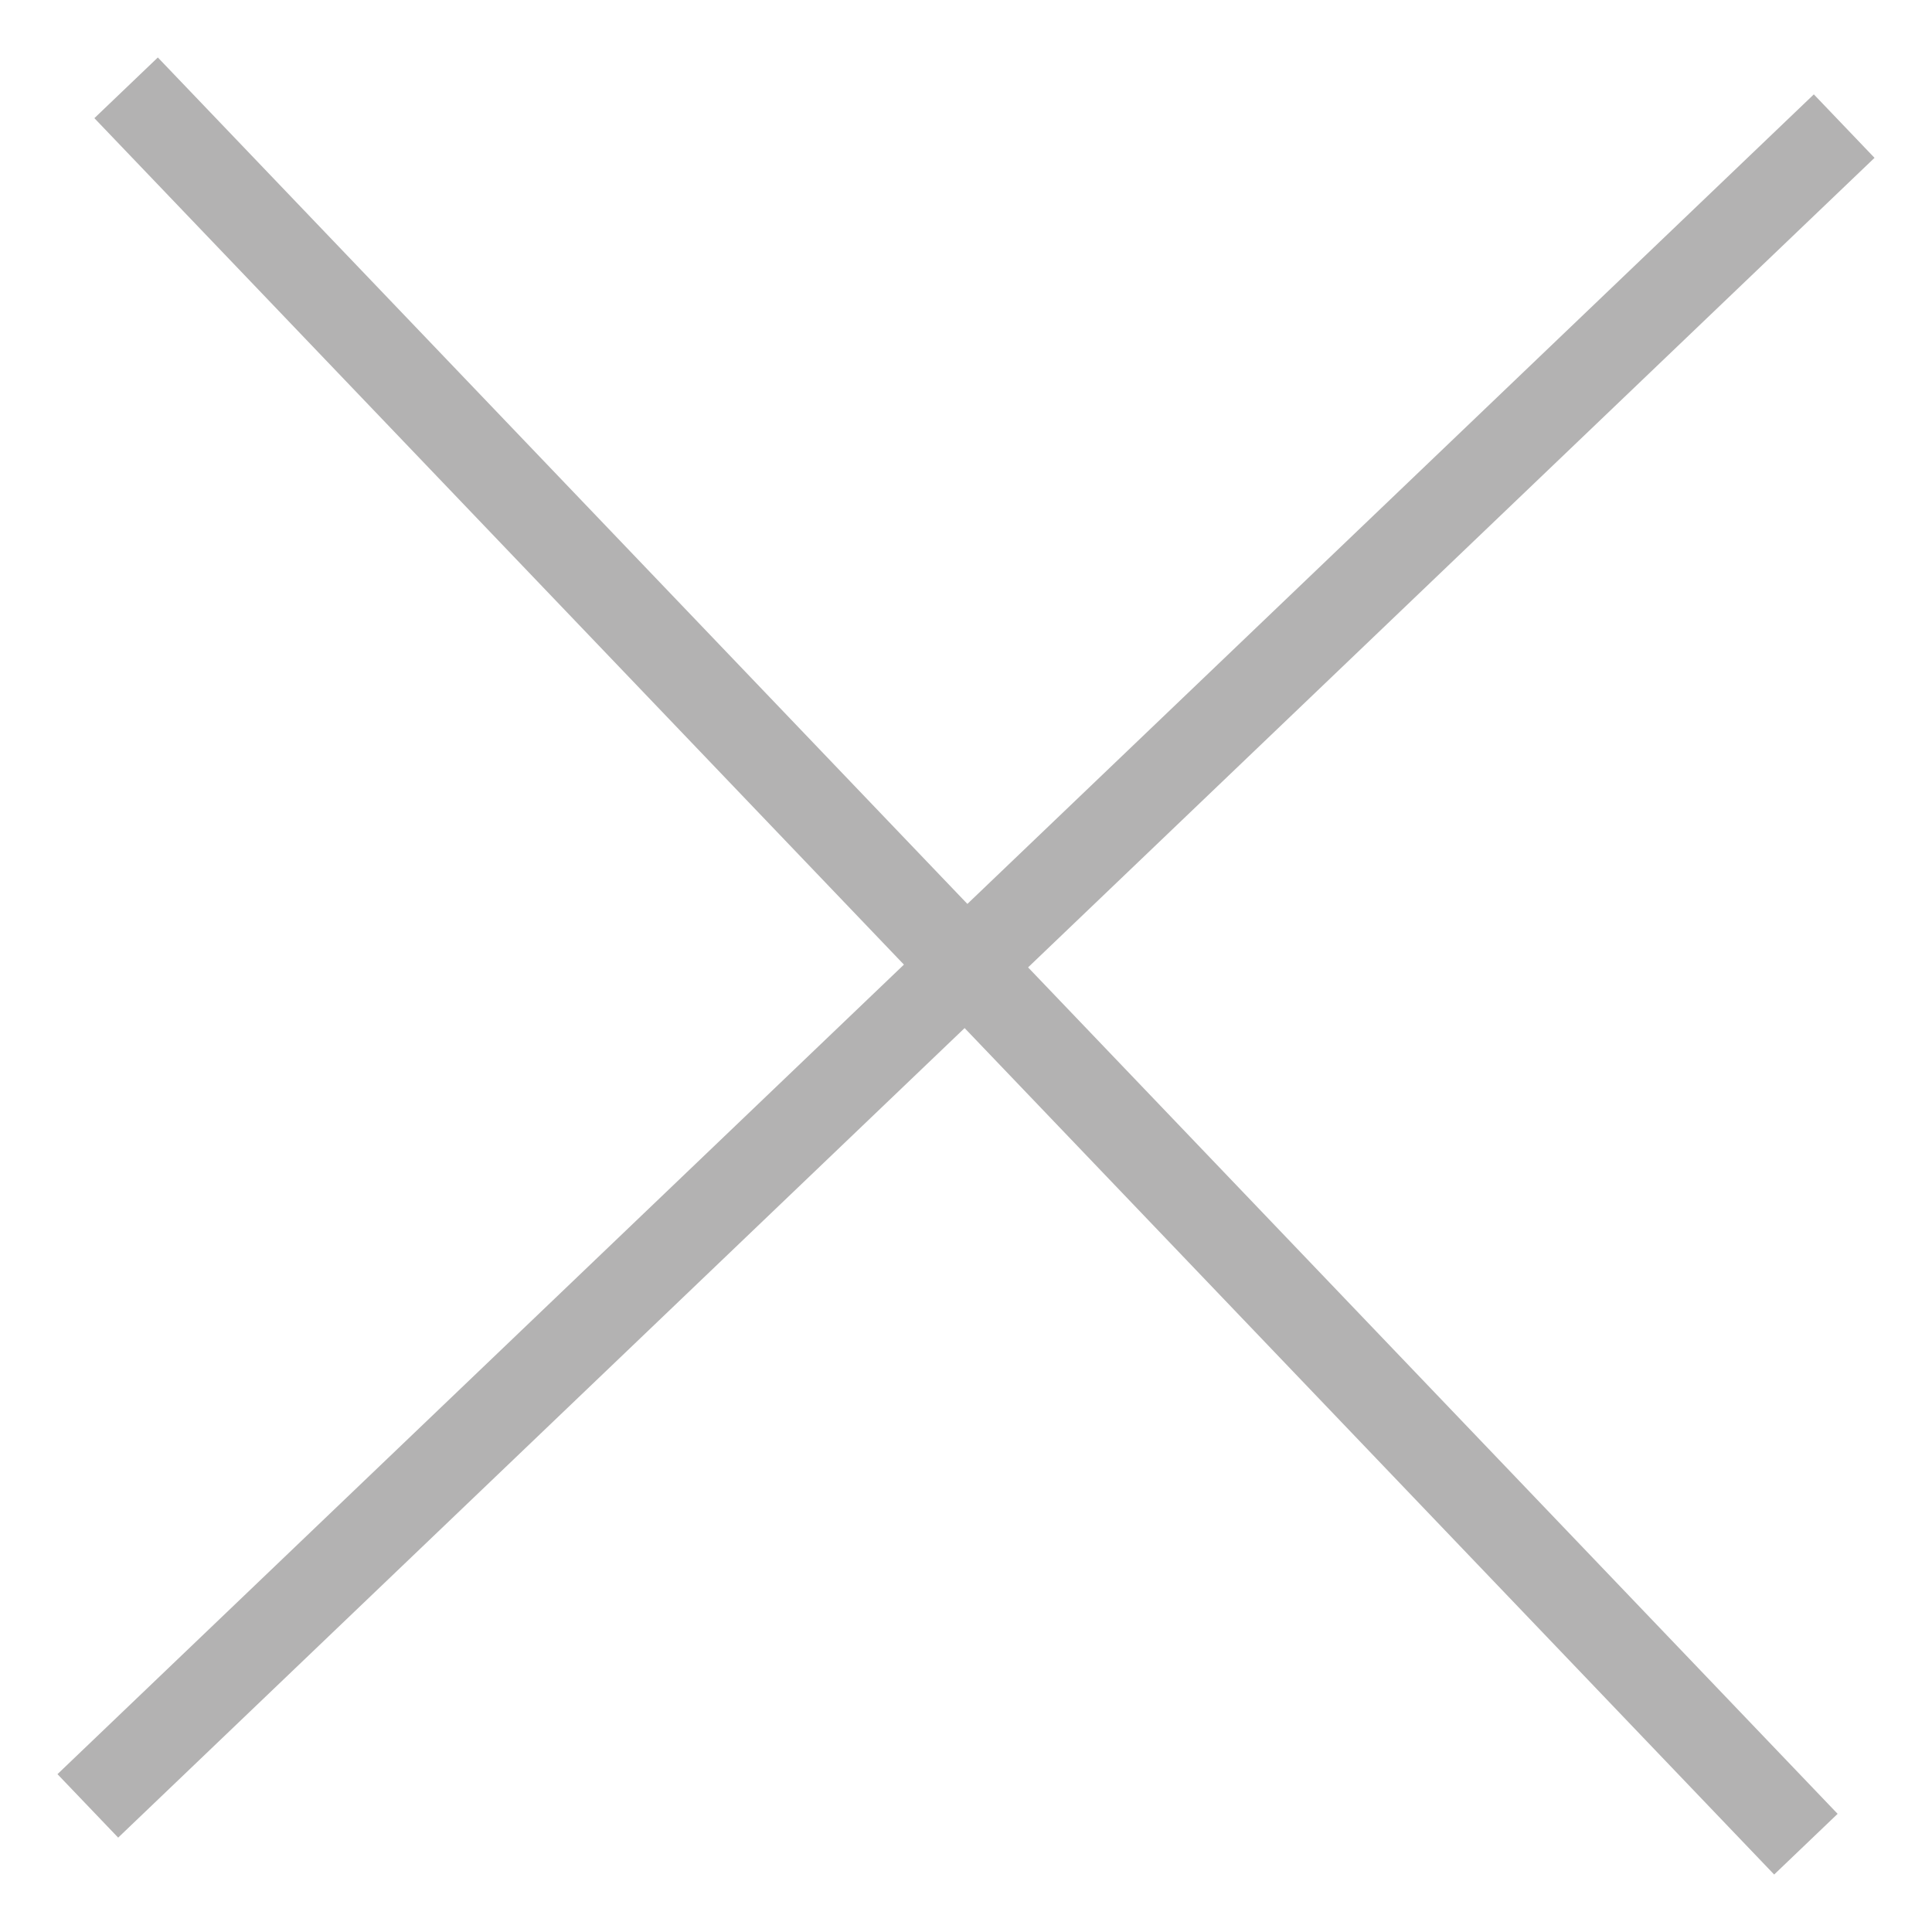
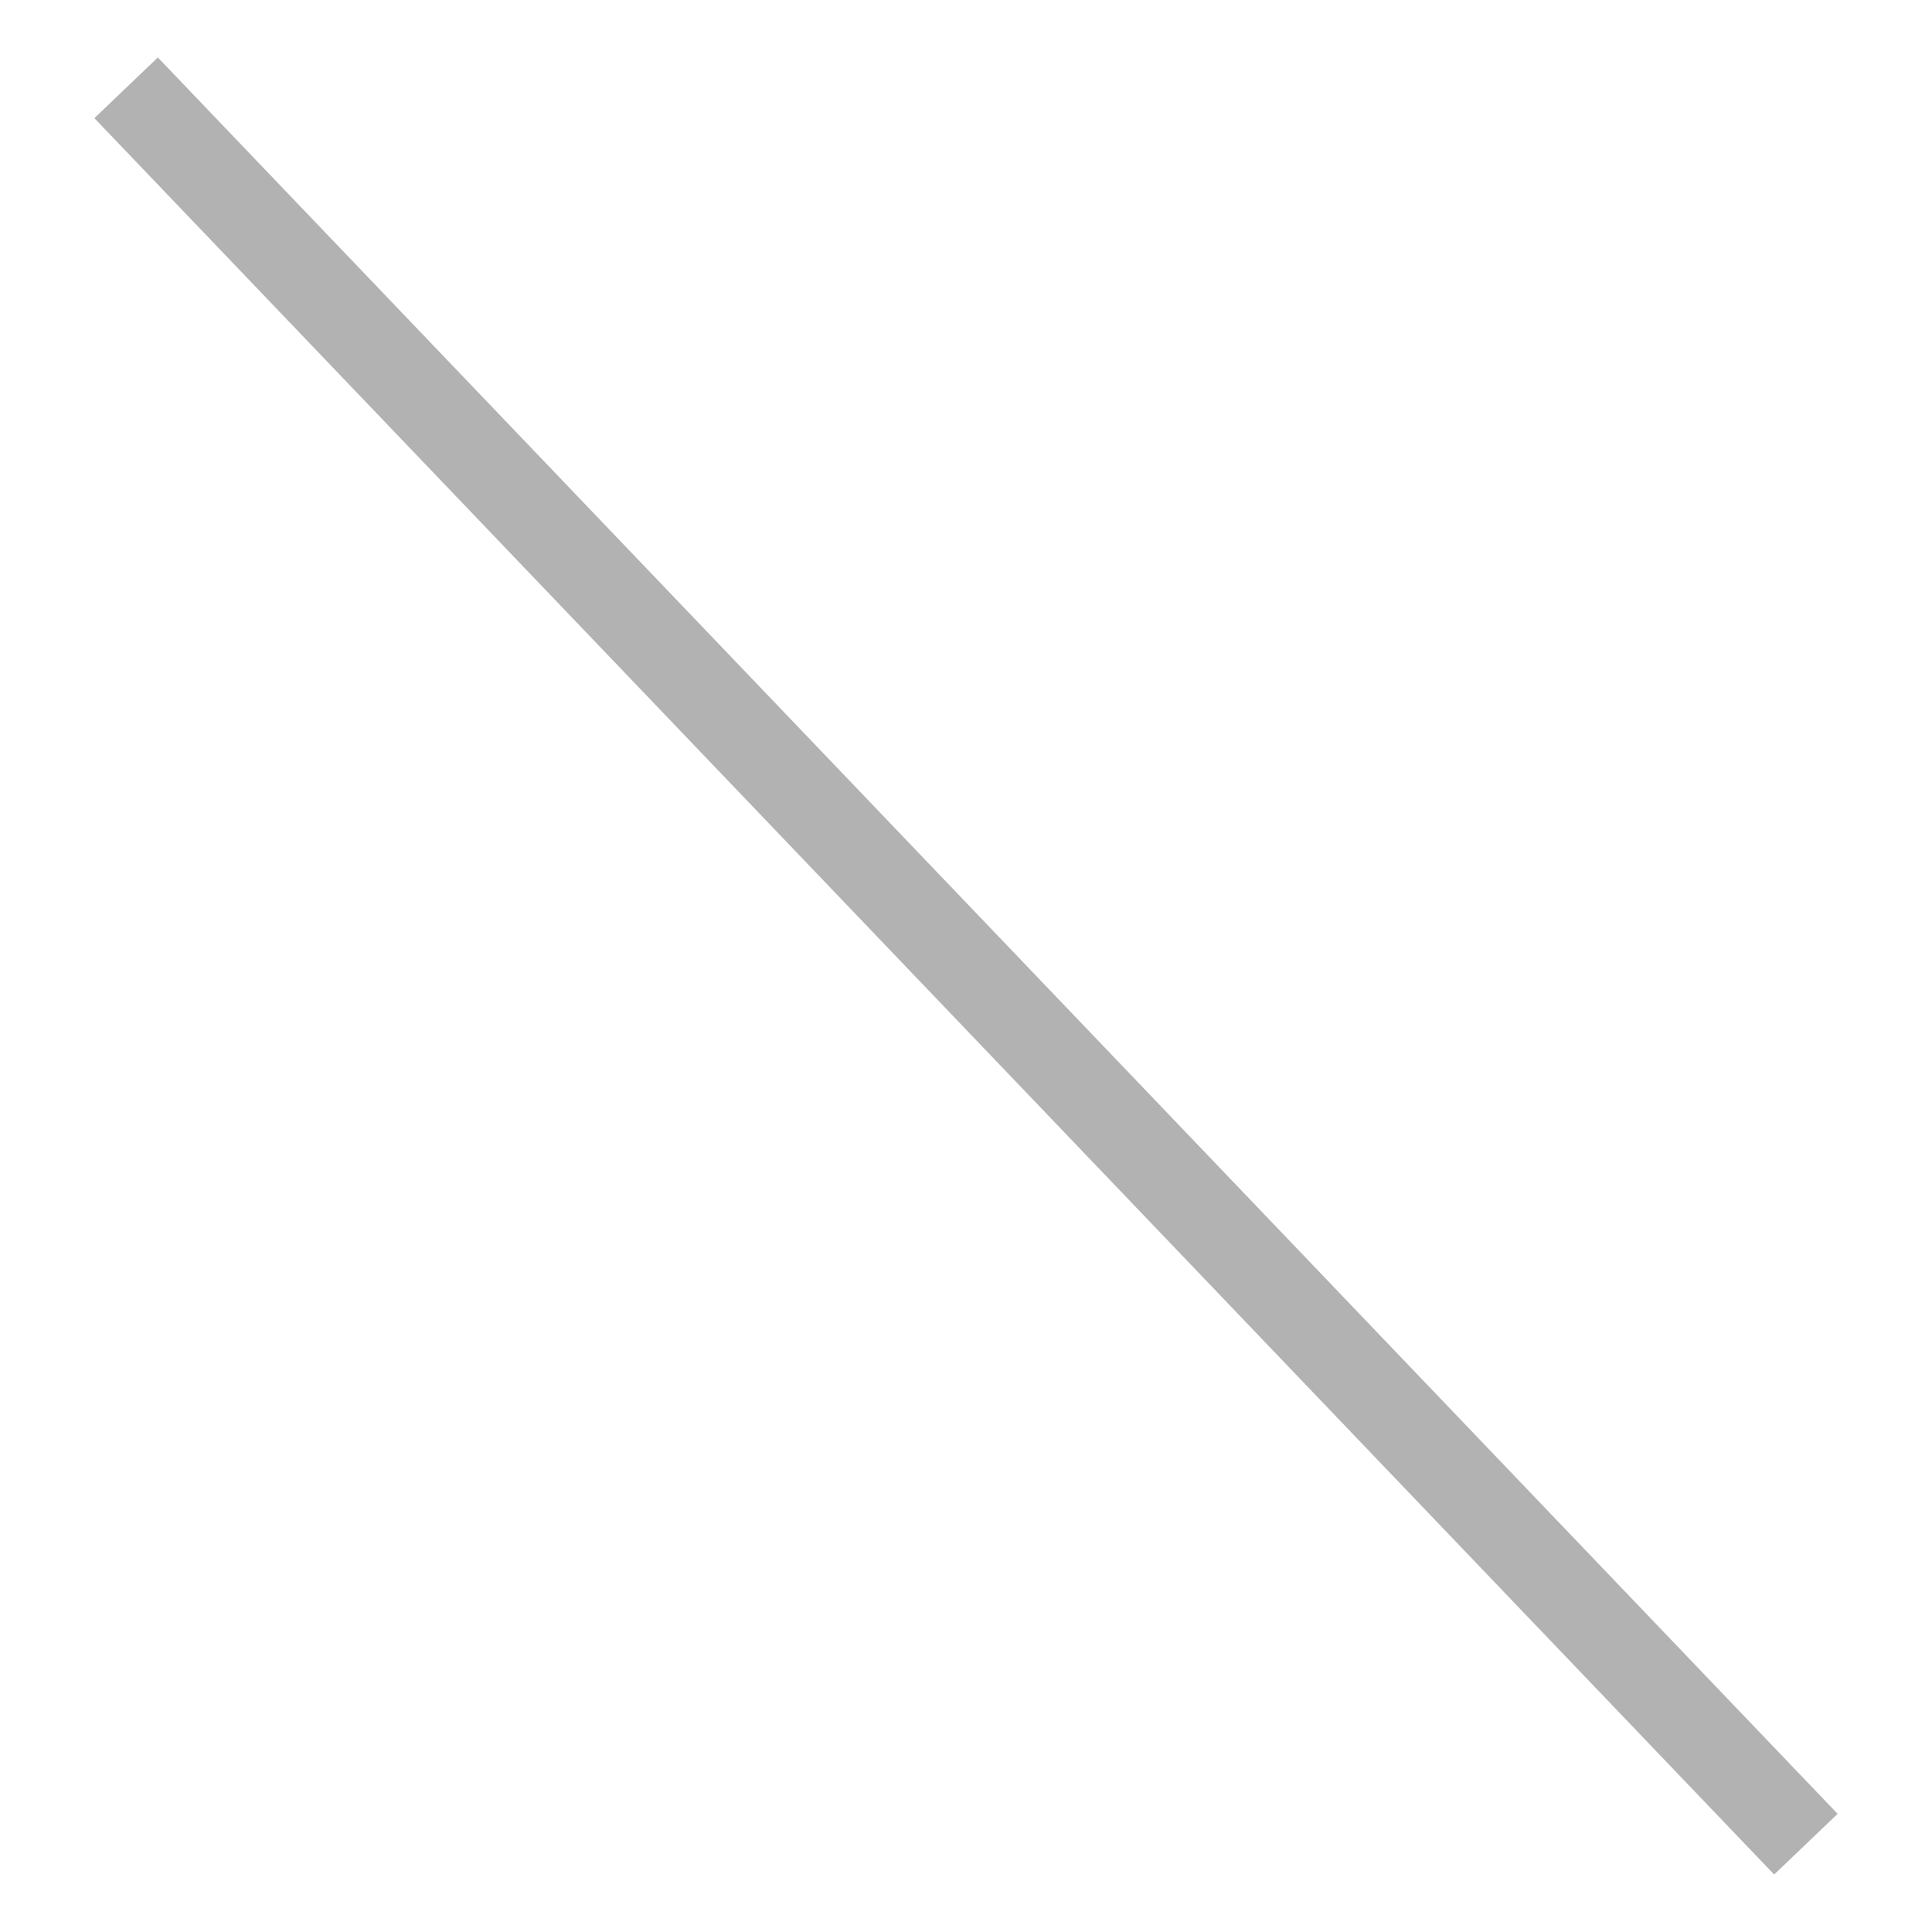
<svg xmlns="http://www.w3.org/2000/svg" width="22" height="22" viewBox="0 0 22 22" fill="none">
  <path d="M1.436 1L20.564 21" stroke="#B3B2B2" />
-   <path d="M1 20.564L21 1.436" stroke="#B3B2B2" />
</svg>